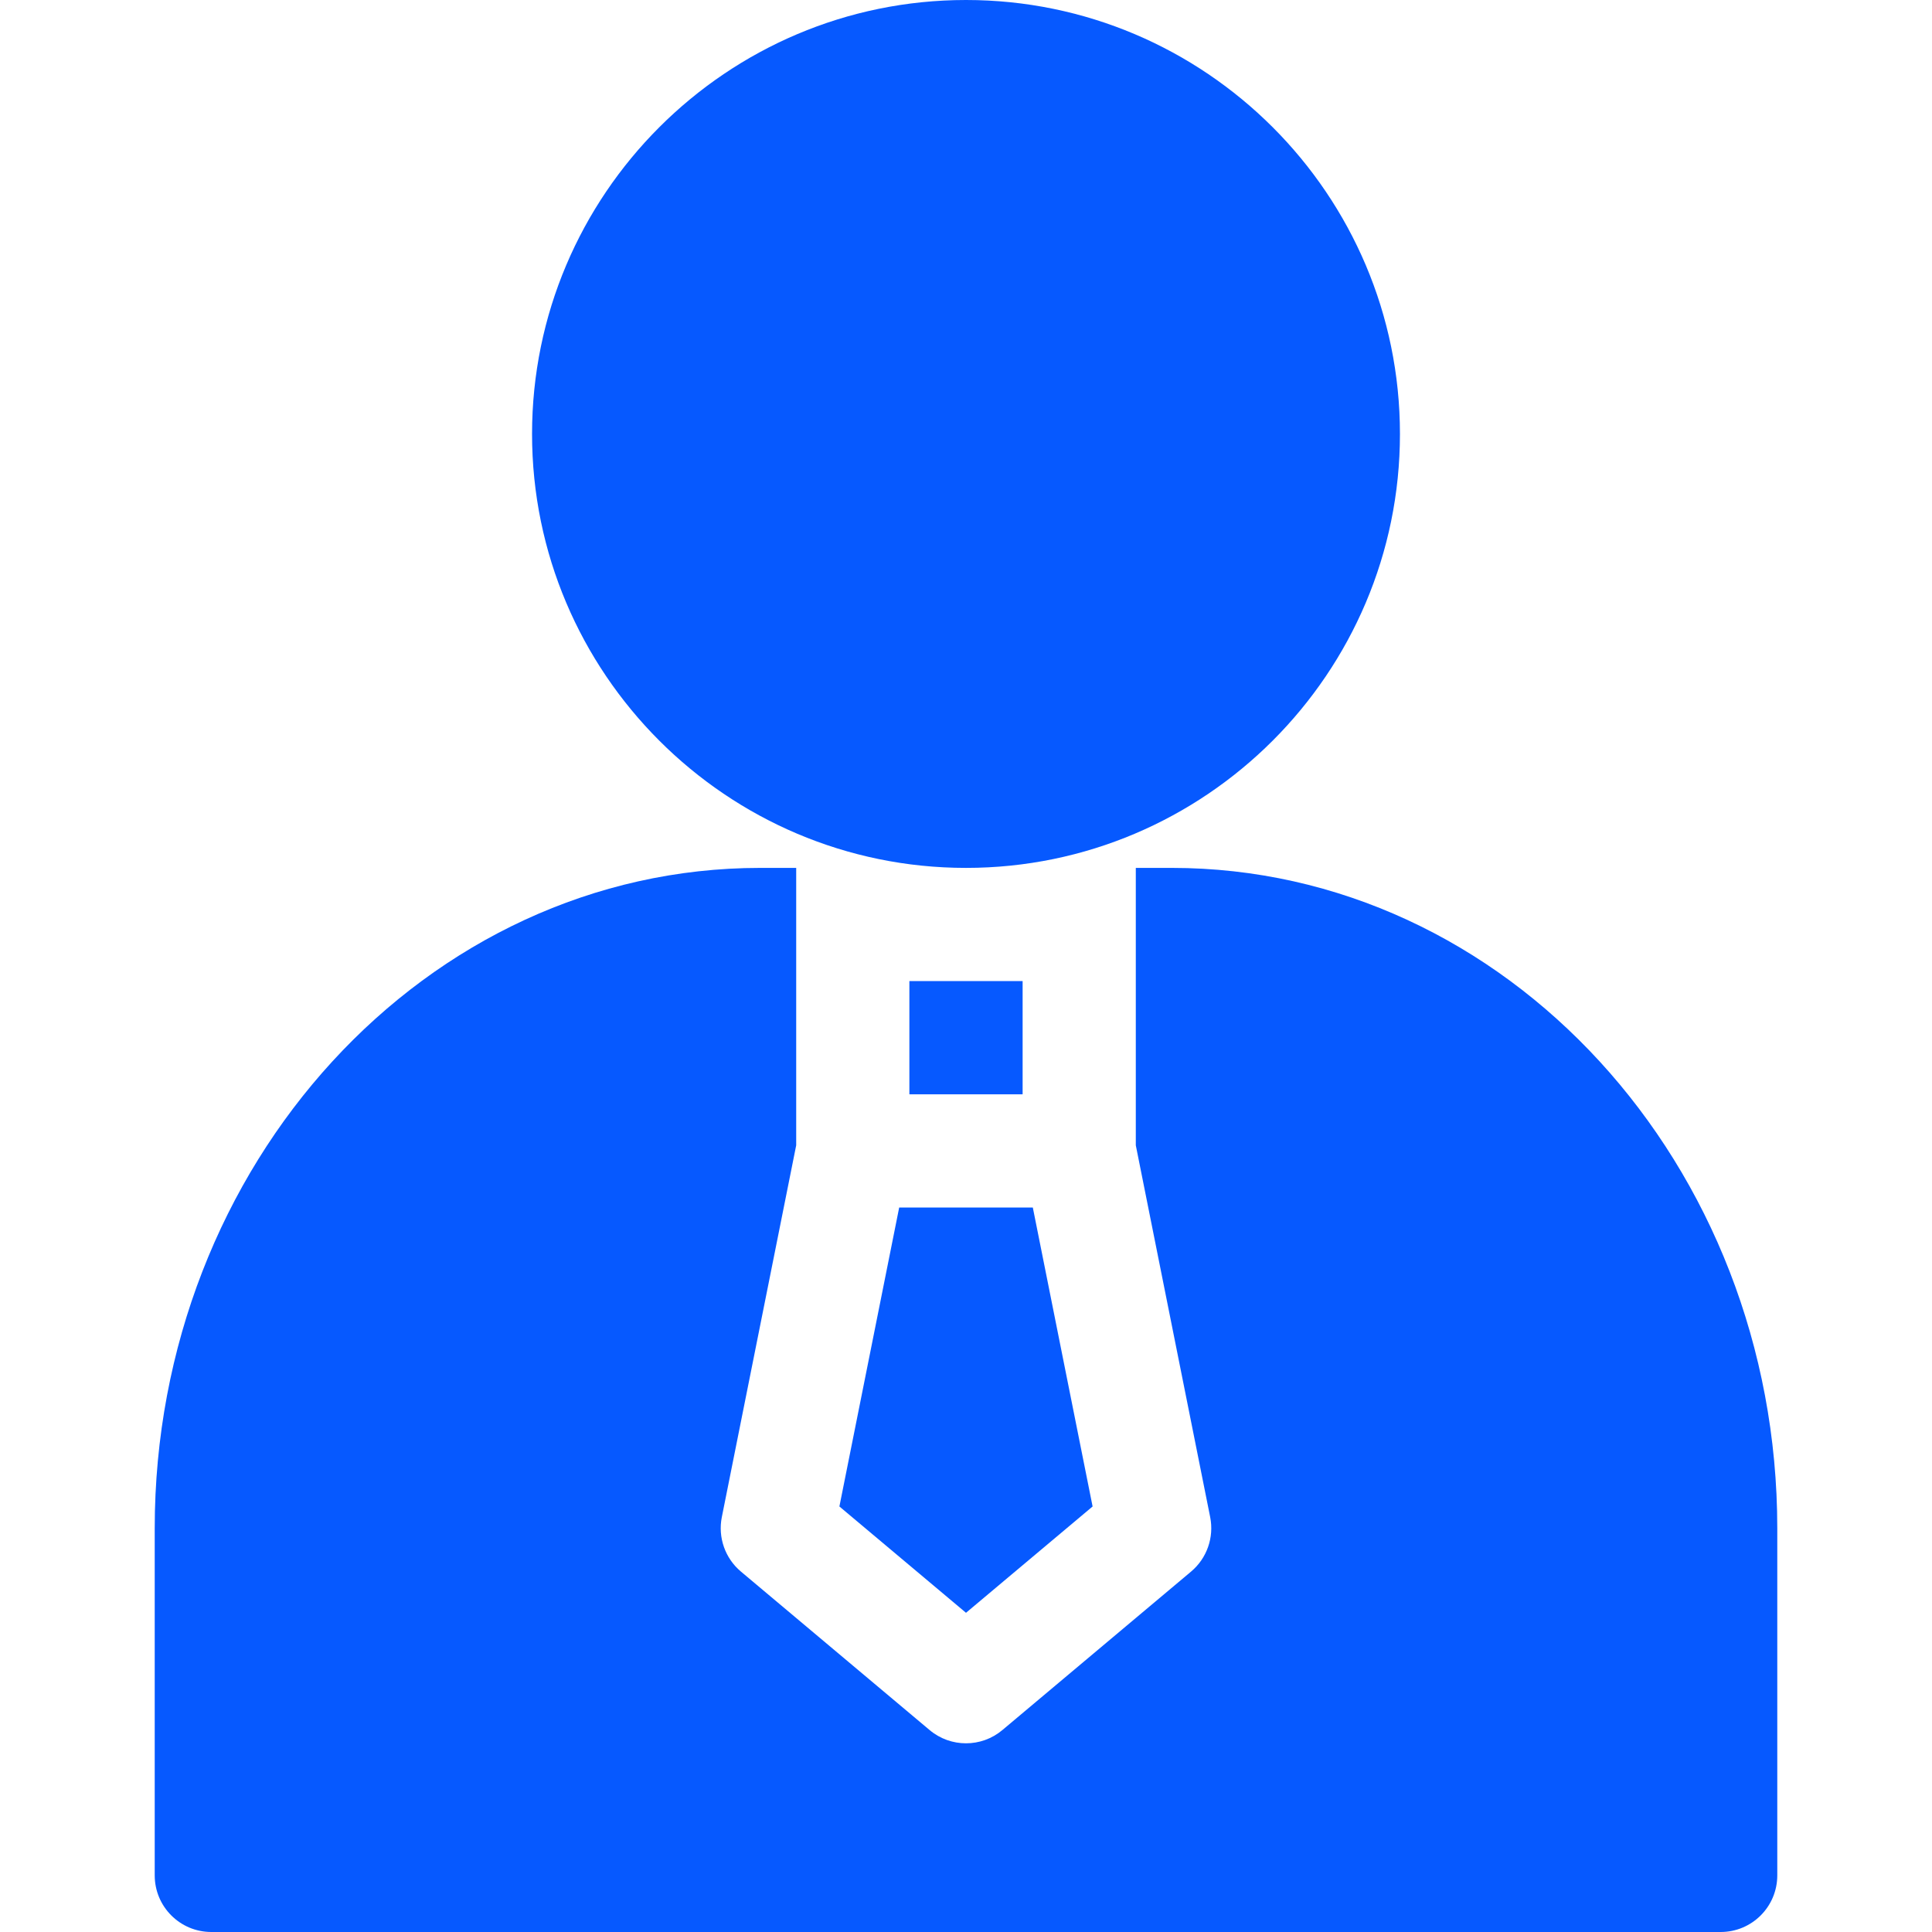
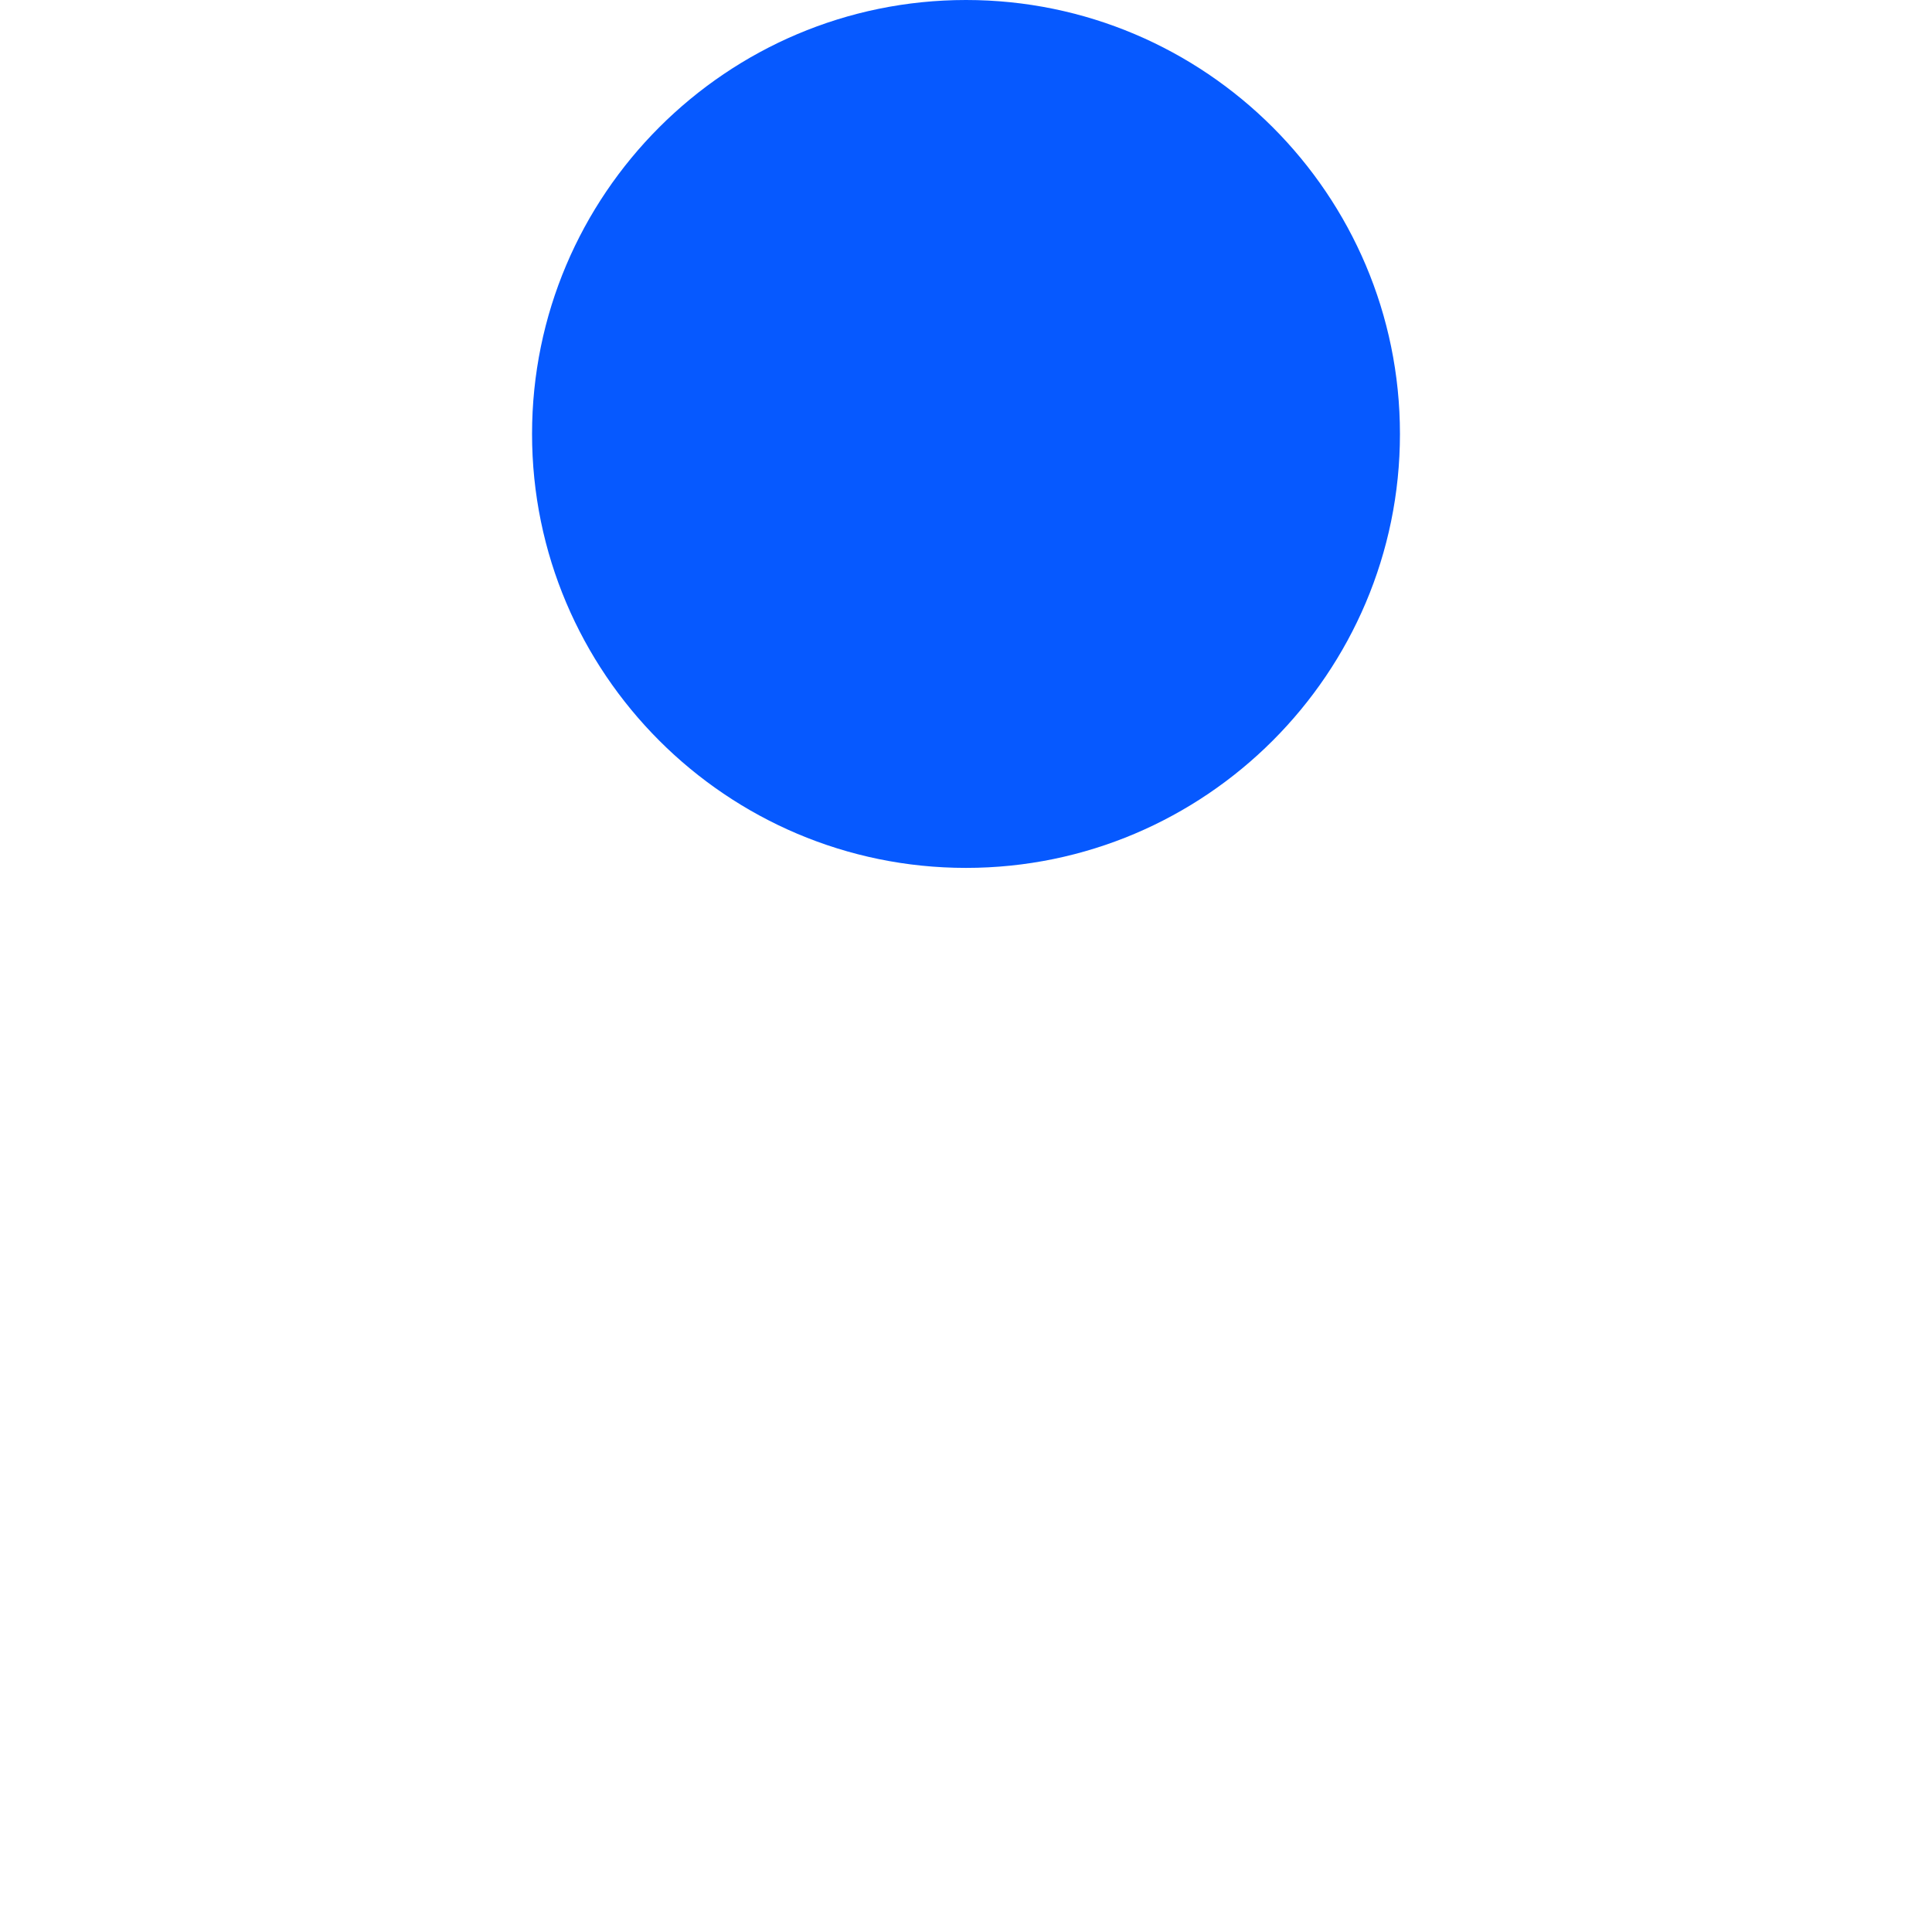
<svg xmlns="http://www.w3.org/2000/svg" width="36" height="36" viewBox="0 0 36 36" fill="none">
  <path d="M18 16.172C22.459 16.172 26.086 12.544 26.086 8.086C26.086 3.627 22.459 0 18 0C13.541 0 9.914 3.627 9.914 8.086C9.914 12.544 13.541 16.172 18 16.172Z" fill="#0659FF" />
-   <path d="M21.835 16.172H21.164V21.341L22.55 28.27C22.625 28.647 22.489 29.036 22.194 29.284L18.678 32.237C18.482 32.402 18.241 32.484 18 32.484C17.759 32.484 17.518 32.402 17.322 32.237L13.806 29.284C13.511 29.036 13.375 28.647 13.45 28.27L14.836 21.341V16.172H14.165C7.944 16.172 2.883 21.692 2.883 28.477V34.945C2.883 35.528 3.355 36 3.938 36H32.062C32.645 36 33.117 35.528 33.117 34.945V28.477C33.117 21.692 28.056 16.172 21.835 16.172Z" fill="#0659FF" />
-   <path d="M15.641 28.071L18 30.052L20.359 28.071L19.245 22.5H16.755L15.641 28.071Z" fill="#0659FF" />
-   <path d="M16.945 18.281H19.055V20.391H16.945V18.281Z" fill="#0659FF" />
</svg>